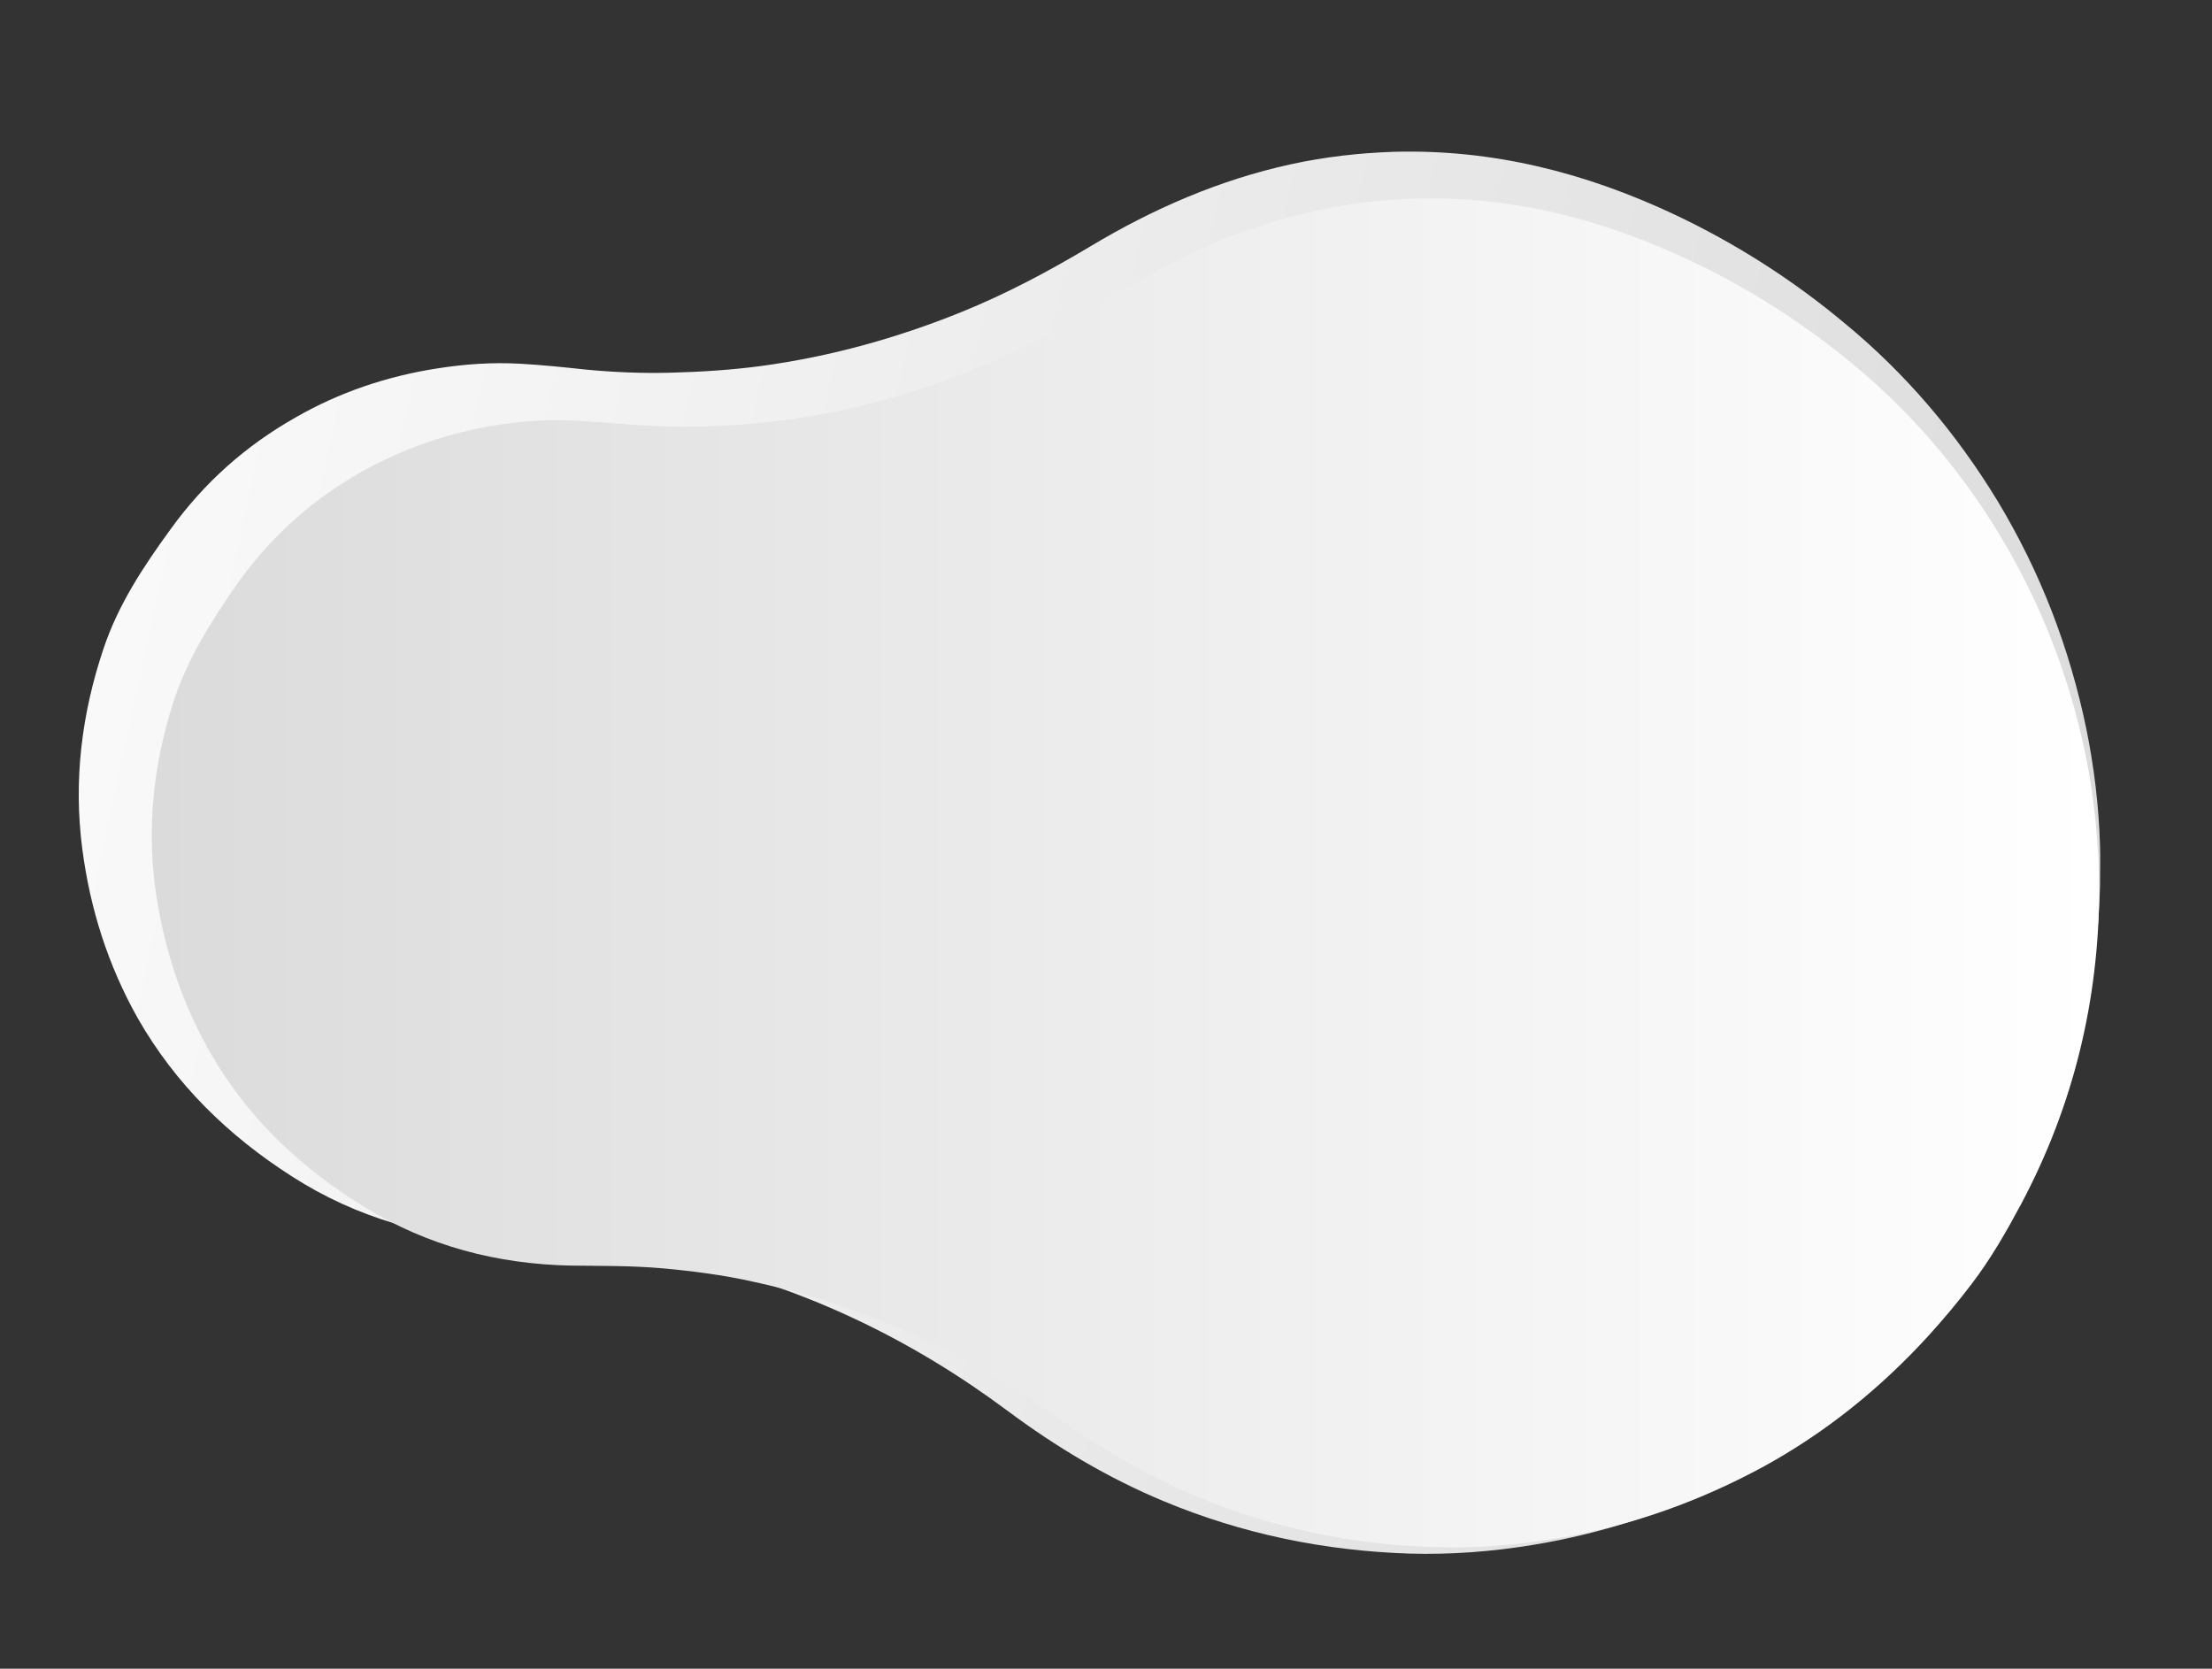
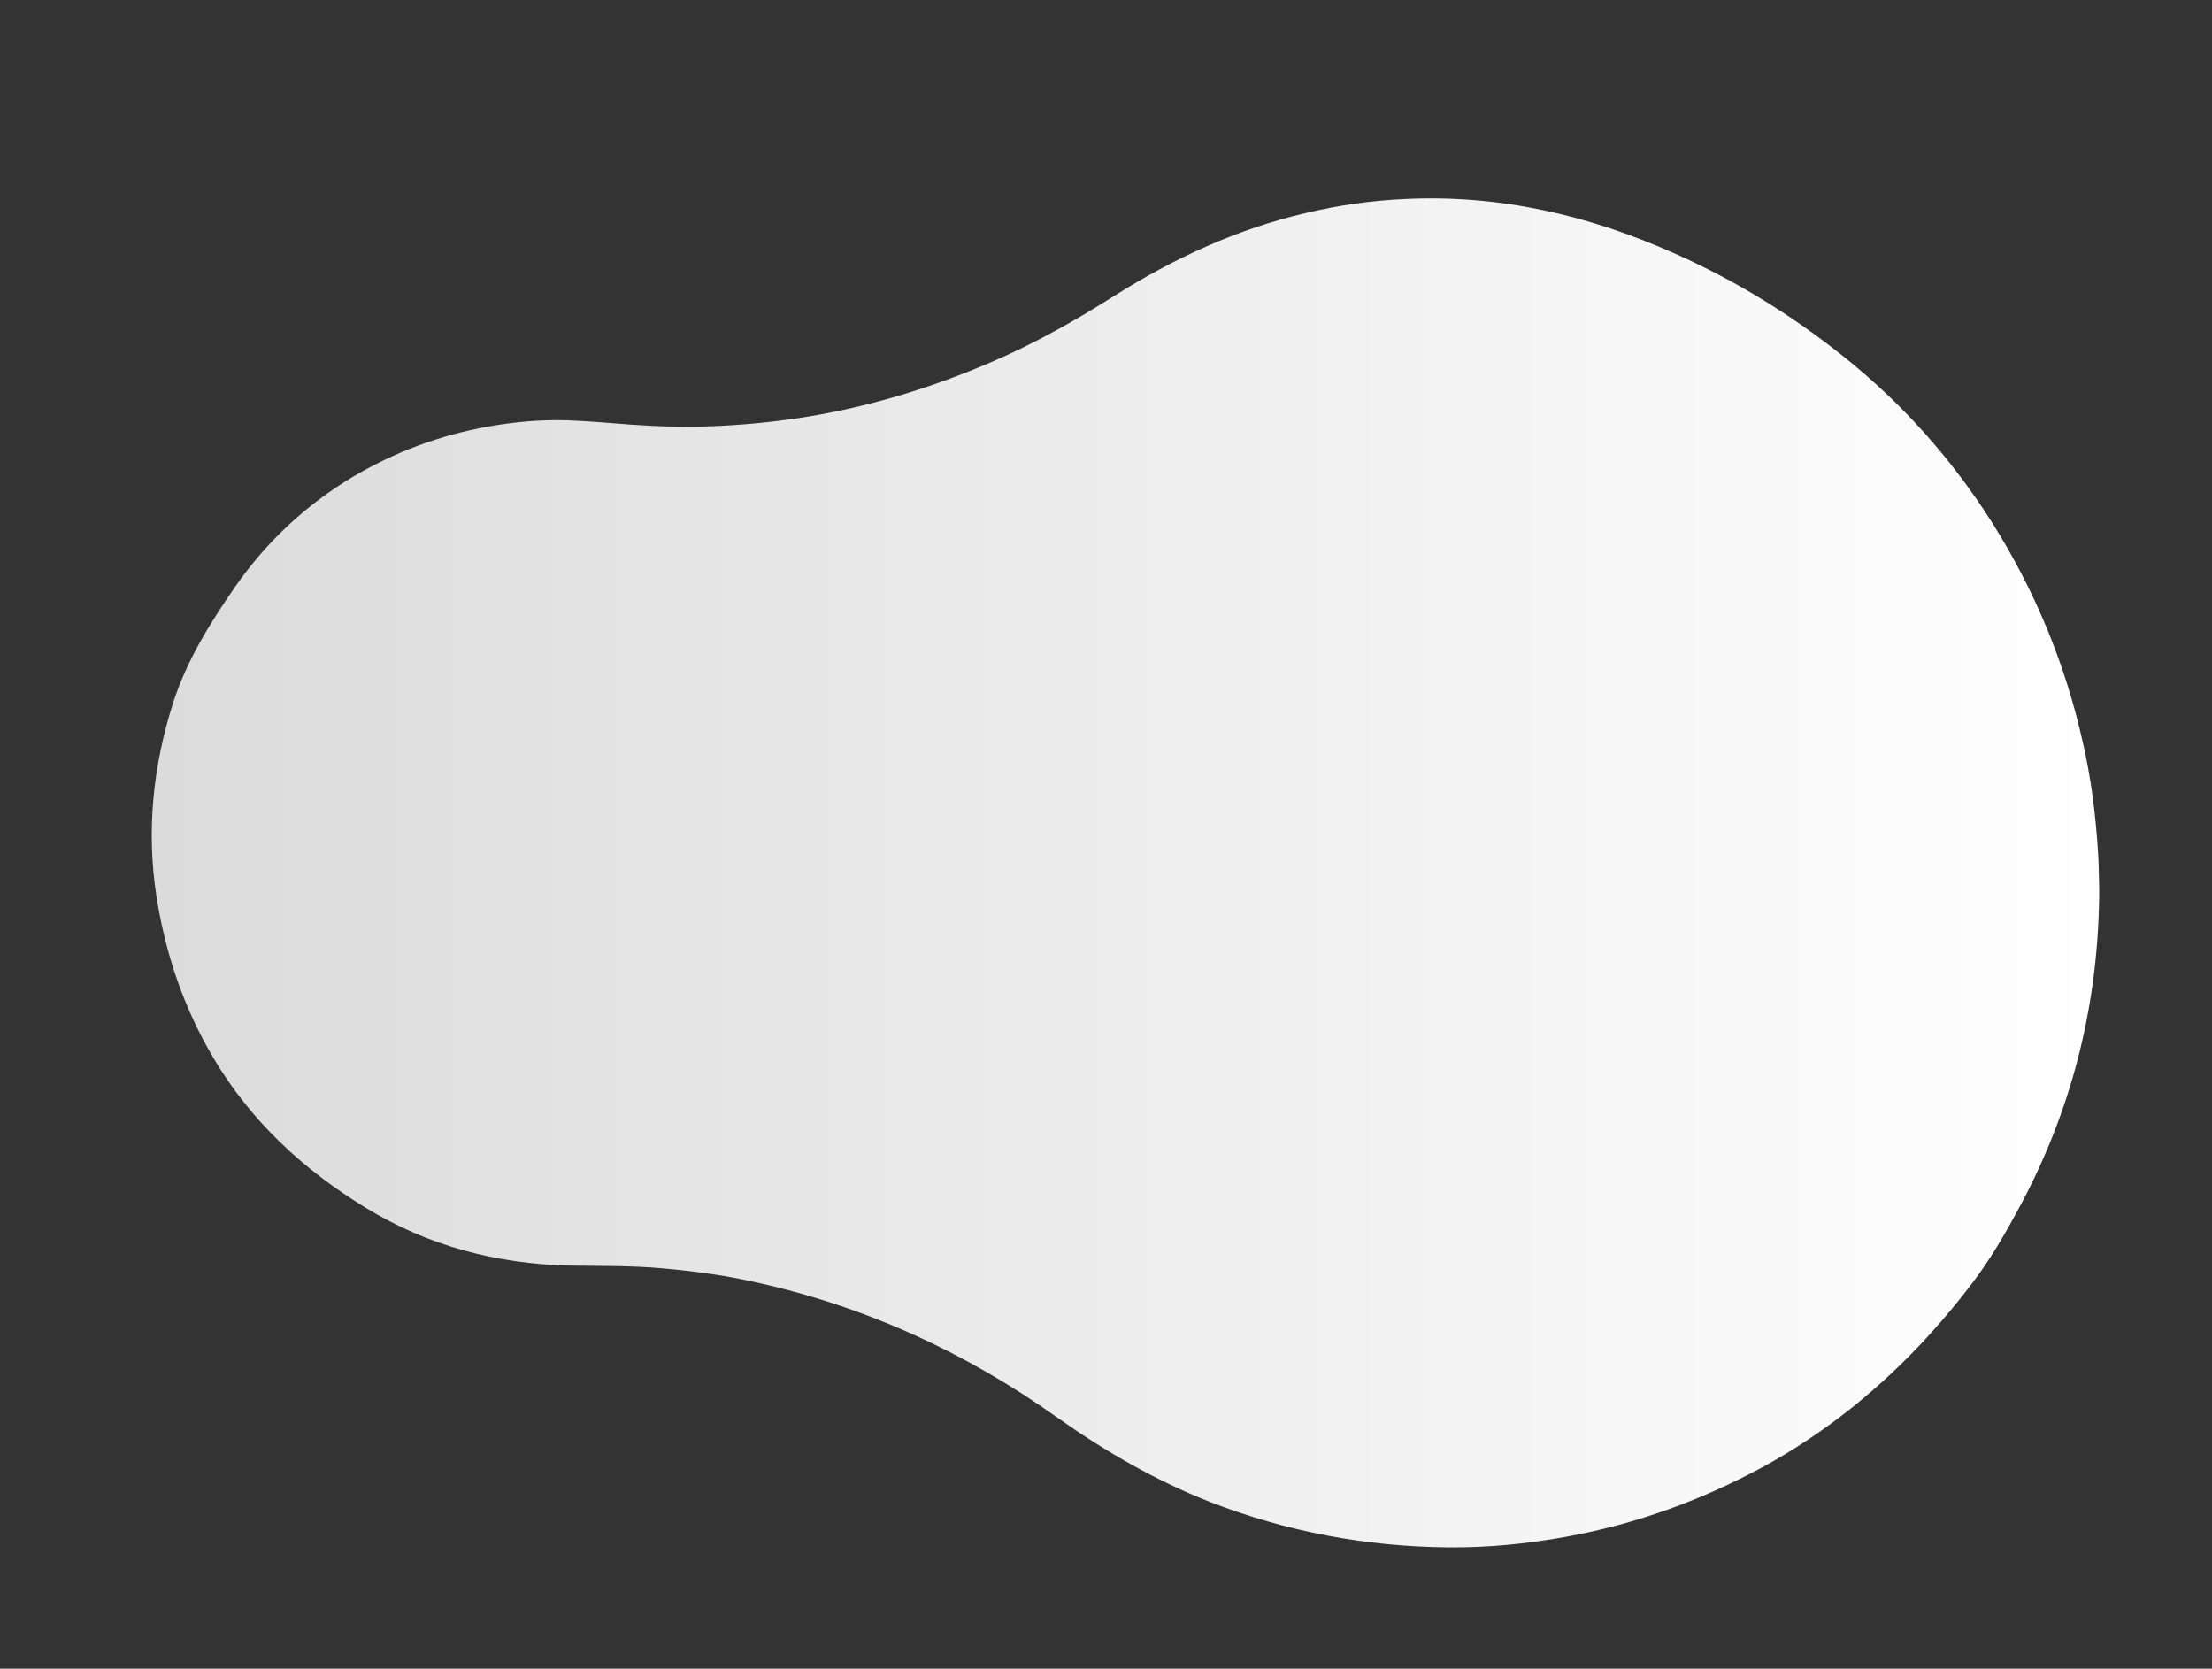
<svg xmlns="http://www.w3.org/2000/svg" fill="#000000" height="427.6" viewBox="0 0 566.9 427.6" width="566.9">
  <rect x="0" y="0" width="566.9" height="427.6" fill="#333333" stroke="none" />
  <g>
    <linearGradient gradientTransform="rotate(1.202 288.459 223.501) scale(1)" gradientUnits="userSpaceOnUse" id="a" x1="544.383" x2="-71.483" y1="252.736" y2="132.147">
      <stop offset="0" stop-color="#dbdbdb" />
      <stop offset="1" stop-color="#ffffff" />
    </linearGradient>
-     <path d="M538.2,226.9c-0.8,29.5-8,57.3-22.5,83.1c-4.1,7.3-8.4,14.5-13.6,21c-3.7,4.6-7.5,9.1-11.6,13.3 c-13.1,13.8-28.1,25.4-45,34.1c-16.7,8.6-34.3,14.5-52.8,17.5c-10.4,1.7-20.9,2.5-31.4,2.2c-21.8-0.7-42.8-5-63-13.4 c-14.4-6-27.6-13.9-40.1-23.2c-24.3-18.1-51-31-80.5-38c-7.9-1.9-15.9-3.2-24-4.1c-8.1-0.9-16.3-0.9-24.5-1.3 c-19.5-0.9-37.8-6-54.3-16.6c-16.3-10.4-29.9-23.6-39.6-40.6c-7.6-13.5-12.2-28-14.2-43.3c-2.3-17.5-0.2-34.6,5.4-51.3 c3.8-11.4,10.3-21.2,17.3-30.8c8.6-11.9,19.2-21.3,31.9-28.5c11.3-6.5,23.5-10.6,36.4-12.6c7-1.1,14-1.6,21.1-1.2 c5.6,0.3,11.3,0.9,16.9,1.5c7.3,0.7,14.6,1,21.9,0.8c7.7-0.2,15.4-0.7,23-1.7c17.7-2.4,34.7-7.1,51.3-13.8 c11.6-4.7,22.5-10.5,33.2-16.9c16-9.6,33-17,51.3-21c8.7-1.9,17.5-2.9,26.4-3.2c25.3-0.7,49,5.3,71.8,16 c15.7,7.4,30.3,16.7,43.6,27.8c15.7,12.9,28.7,28.2,39.3,45.6c11,18.2,18.5,37.7,22.8,58.5c2,9.8,3.2,19.8,3.5,29.9 C538.3,220,538.2,223.4,538.2,226.9z" fill="url(#a)" />
  </g>
  <g>
    <linearGradient gradientUnits="userSpaceOnUse" id="b" x1="38.943" x2="537.997" y1="223.472" y2="223.472">
      <stop offset="0" stop-color="#dbdbdb" />
      <stop offset="1" stop-color="#ffffff" />
    </linearGradient>
    <path d="M538,228c-0.1,28.4-6.6,55.3-20,80.5 c-3.8,7.1-7.8,14.1-12.7,20.5c-3.4,4.5-7.1,8.9-10.9,13.1c-12.4,13.6-26.5,25-42.6,33.8c-15.9,8.6-32.7,14.7-50.5,17.9 c-10,1.8-20,2.8-30.2,2.7c-21-0.2-41.3-4-60.9-11.6c-14-5.5-26.8-12.9-39-21.5c-23.7-16.9-49.7-28.8-78.3-35 c-7.6-1.7-15.4-2.7-23.1-3.4c-7.9-0.7-15.7-0.6-23.6-0.7c-18.8-0.4-36.5-5-52.6-14.9c-15.9-9.7-29.3-22.1-38.9-38.3 c-7.6-12.8-12.3-26.7-14.6-41.4c-2.6-16.8-0.9-33.3,4.2-49.4c3.5-11,9.5-20.6,16-30c8.1-11.6,18.1-20.9,30.1-28.1 c10.8-6.4,22.4-10.7,34.7-12.9c6.7-1.2,13.5-1.8,20.3-1.6c5.4,0.2,10.9,0.7,16.3,1.1c7,0.5,14,0.7,21.1,0.4 c7.4-0.3,14.8-1,22.1-2.1c17-2.6,33.3-7.5,49.1-14.3c11-4.7,21.5-10.6,31.6-17c15.2-9.6,31.4-17.1,49-21.2c8.3-2,16.8-3.2,25.3-3.6 c24.3-1.2,47.3,4.1,69.4,14c15.3,6.8,29.5,15.5,42.6,25.9c15.3,12.1,28.2,26.5,38.7,43.1c10.9,17.3,18.6,35.9,23.1,55.8 c2.2,9.4,3.4,19,4,28.7C537.9,221.4,537.9,224.7,538,228z" fill="url(#b)" />
  </g>
</svg>